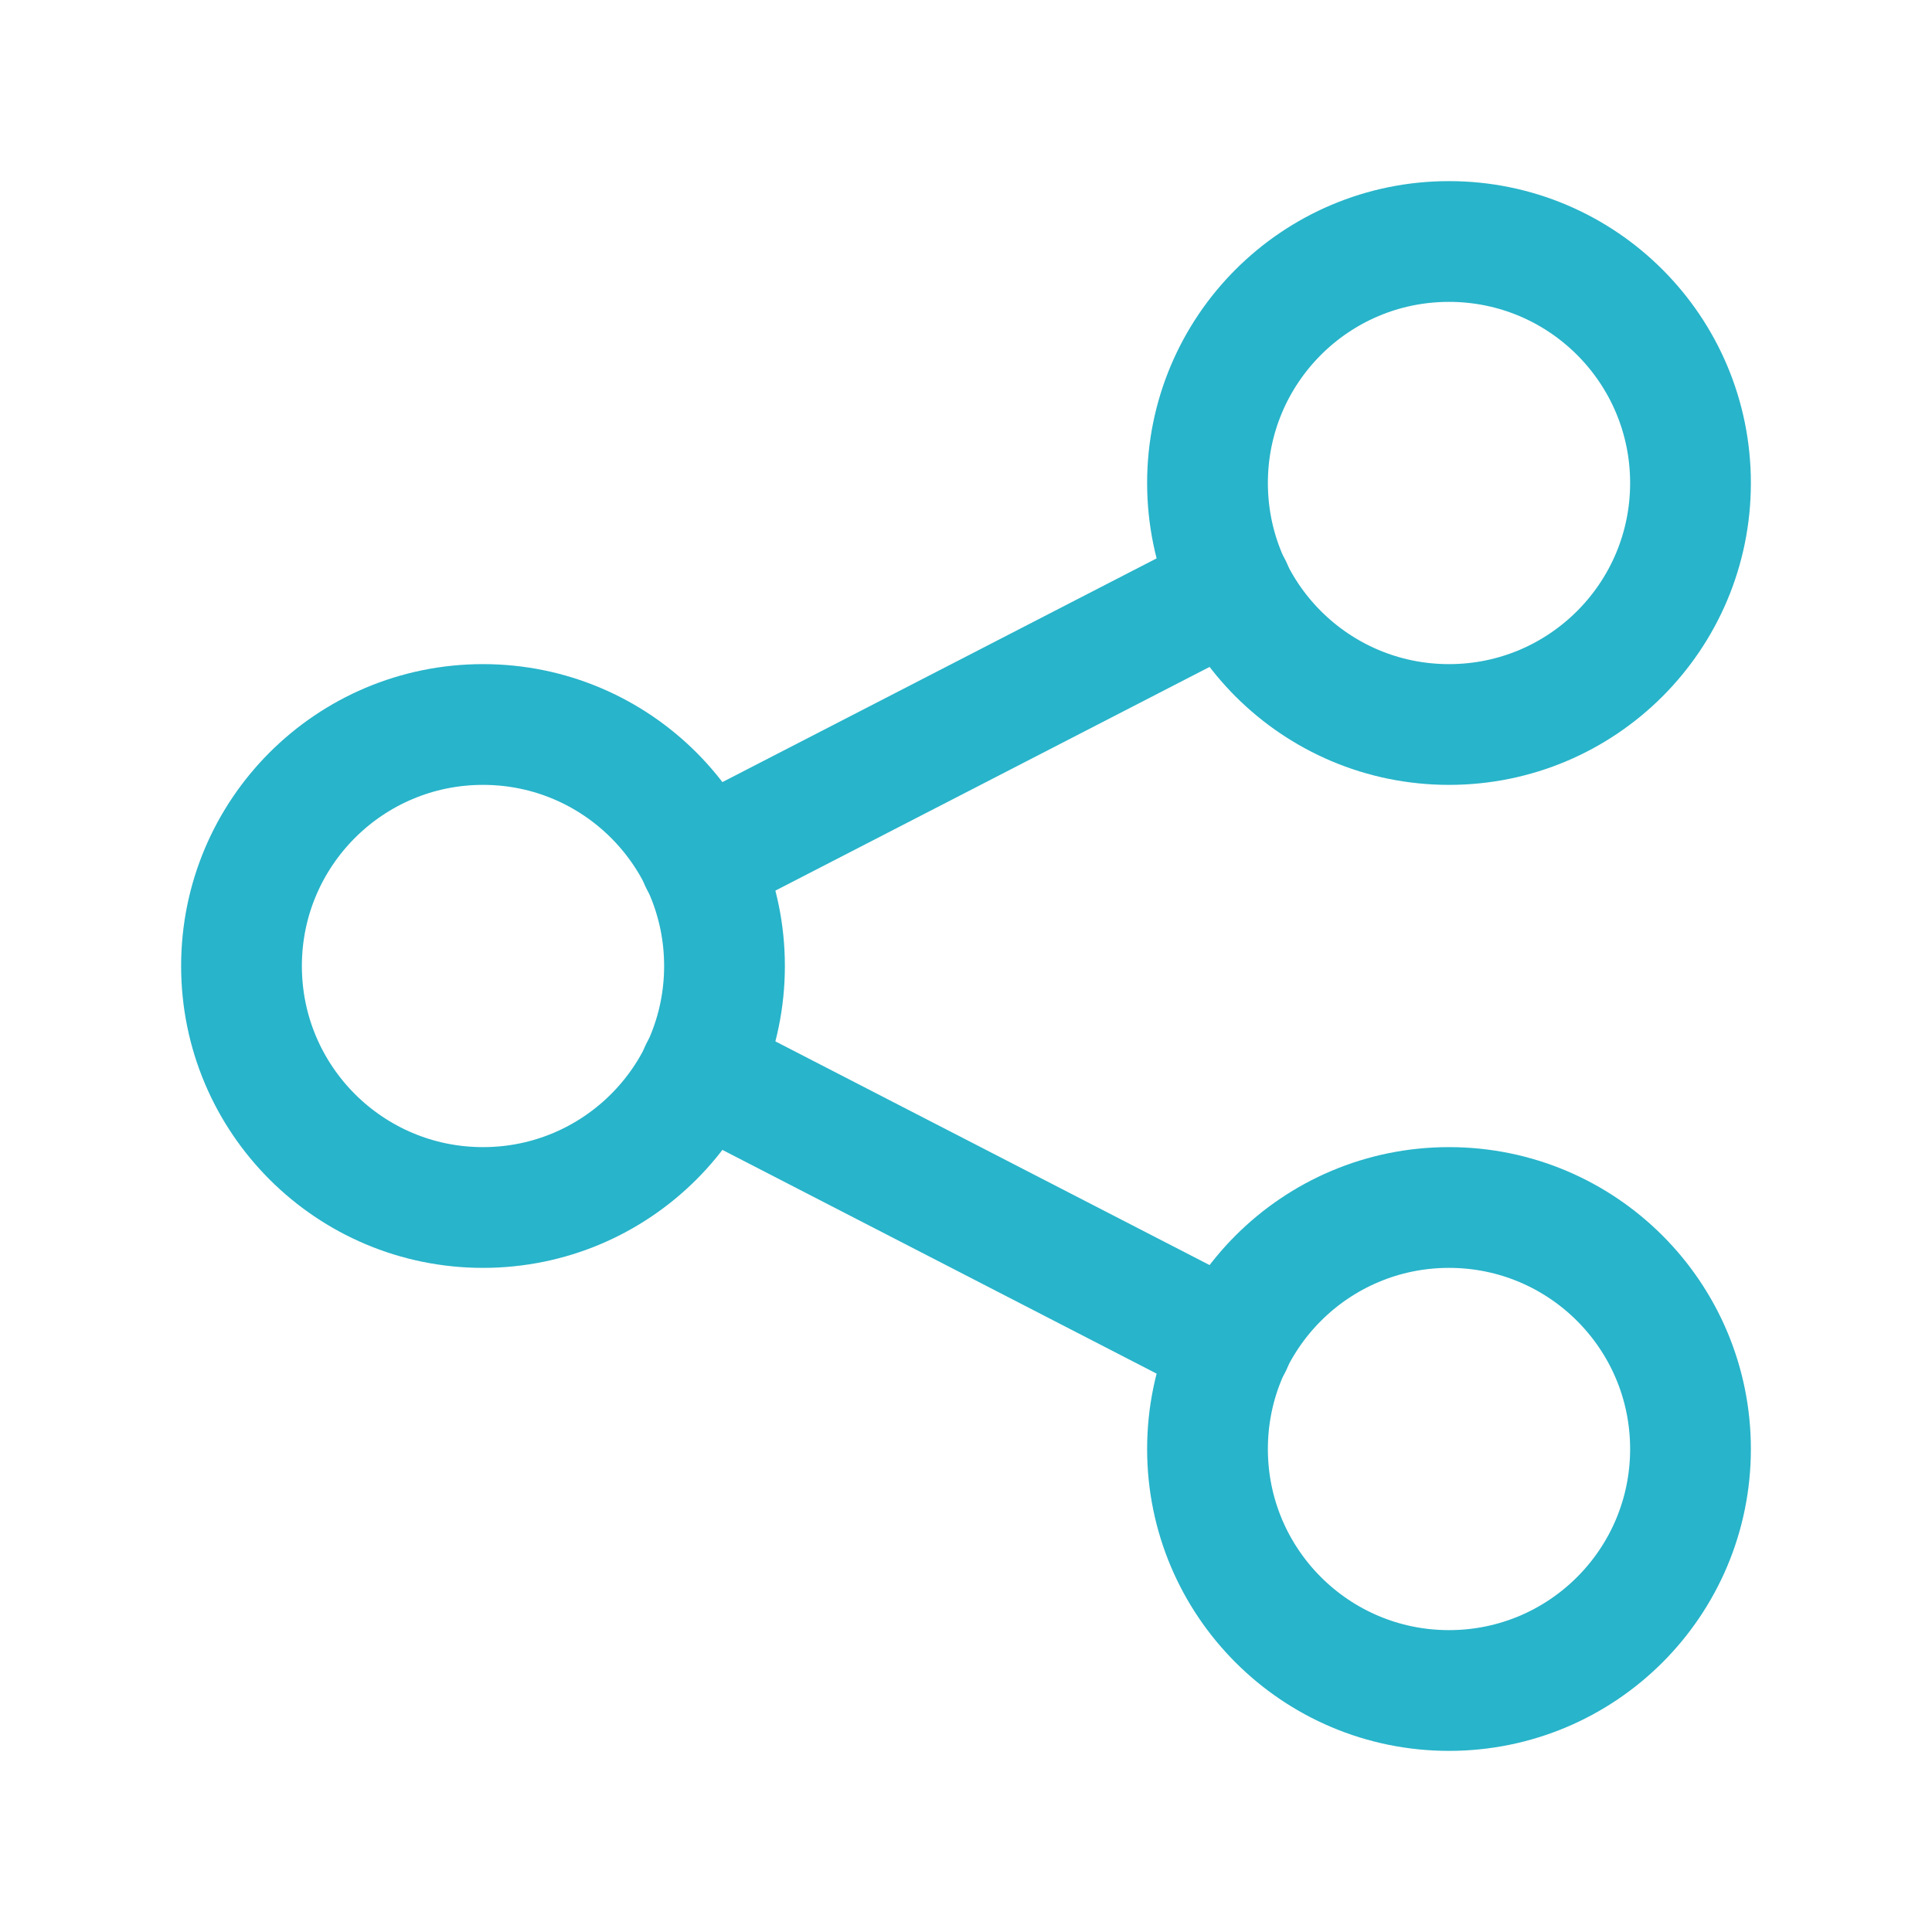
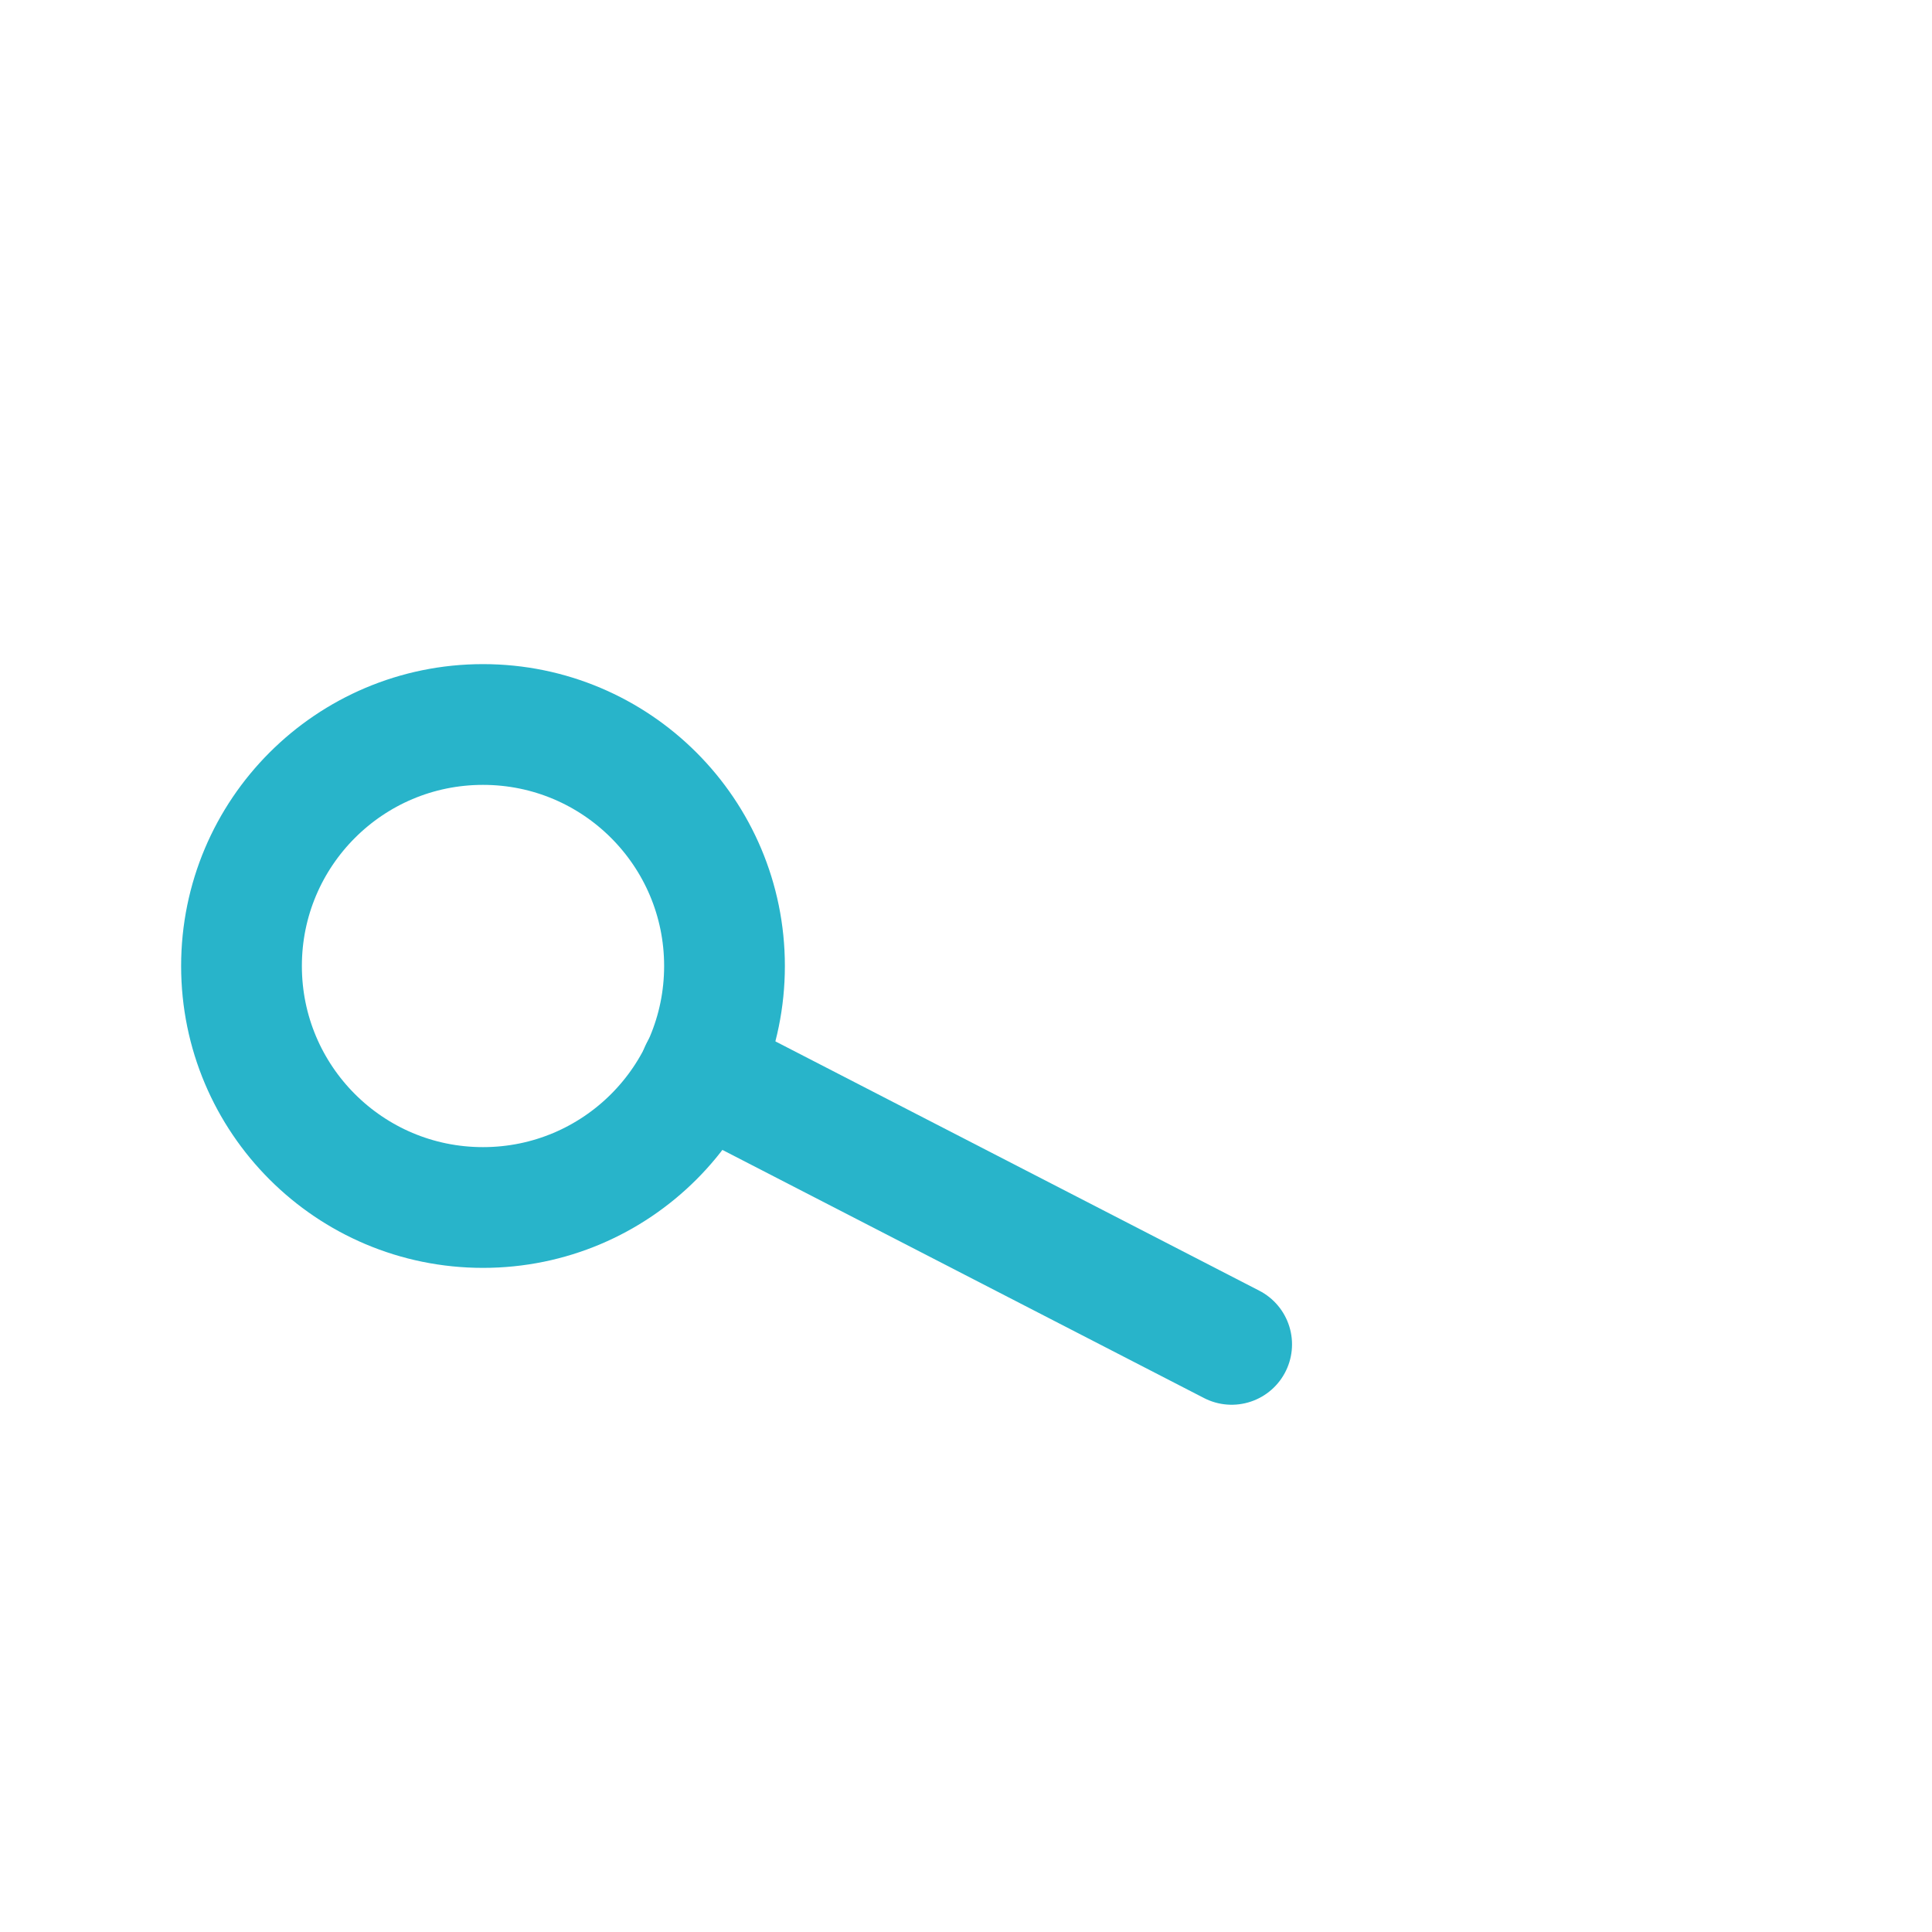
<svg xmlns="http://www.w3.org/2000/svg" width="44" height="44" viewBox="0 0 44 44" fill="none">
  <path d="M11 27.5C14.038 27.5 16.5 25.038 16.5 22C16.5 18.962 14.038 16.5 11 16.5C7.962 16.5 5.5 18.962 5.5 22C5.5 25.038 7.962 27.5 11 27.5Z" stroke="#28B4CA" stroke-width="2.75" stroke-linecap="round" stroke-linejoin="round" />
-   <path d="M33 16.5C36.038 16.5 38.5 14.038 38.5 11C38.5 7.962 36.038 5.5 33 5.5C29.962 5.5 27.5 7.962 27.5 11C27.5 14.038 29.962 16.5 33 16.5Z" stroke="#28B4CA" stroke-width="2.75" stroke-linecap="round" stroke-linejoin="round" />
-   <path d="M33 38.5C36.038 38.5 38.5 36.038 38.5 33C38.5 29.962 36.038 27.5 33 27.5C29.962 27.5 27.5 29.962 27.5 33C27.5 36.038 29.962 38.5 33 38.5Z" stroke="#28B4CA" stroke-width="2.75" stroke-linecap="round" stroke-linejoin="round" />
-   <path d="M15.95 19.617L28.05 13.383" stroke="#28B4CA" stroke-width="2.75" stroke-linecap="round" stroke-linejoin="round" />
  <path d="M15.95 24.383L28.05 30.617" stroke="#28B4CA" stroke-width="2.75" stroke-linecap="round" stroke-linejoin="round" />
</svg>